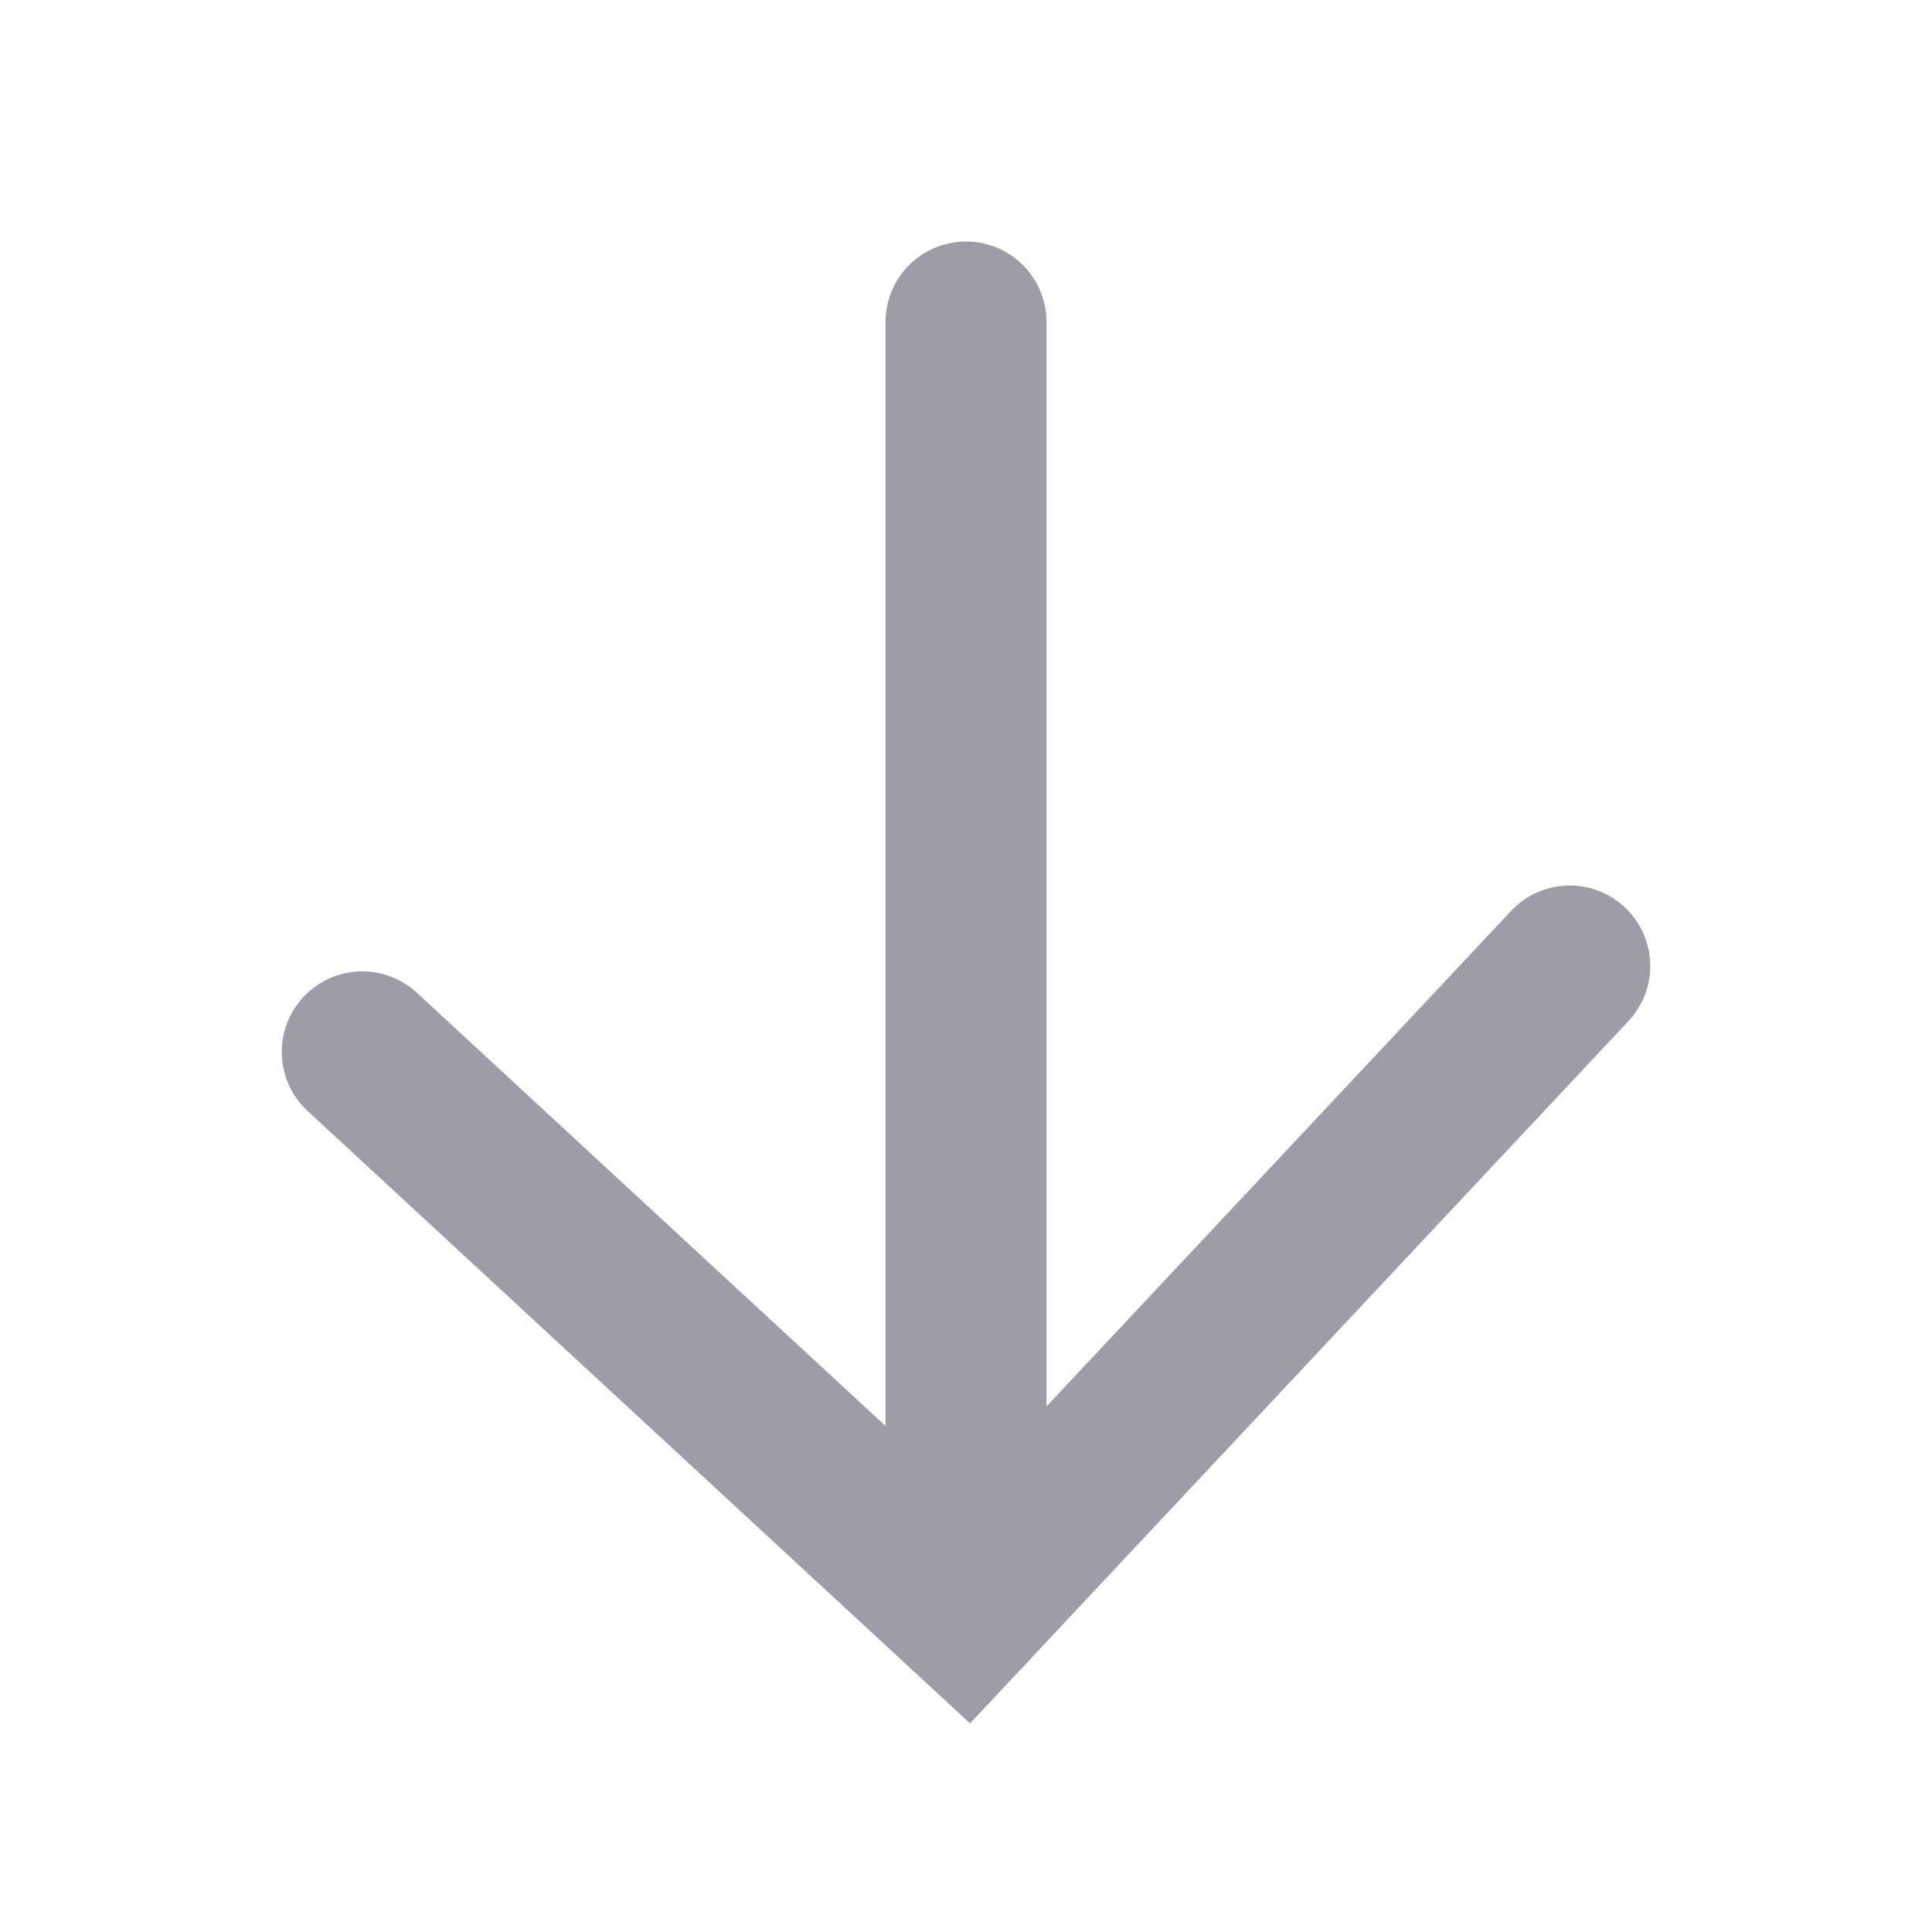
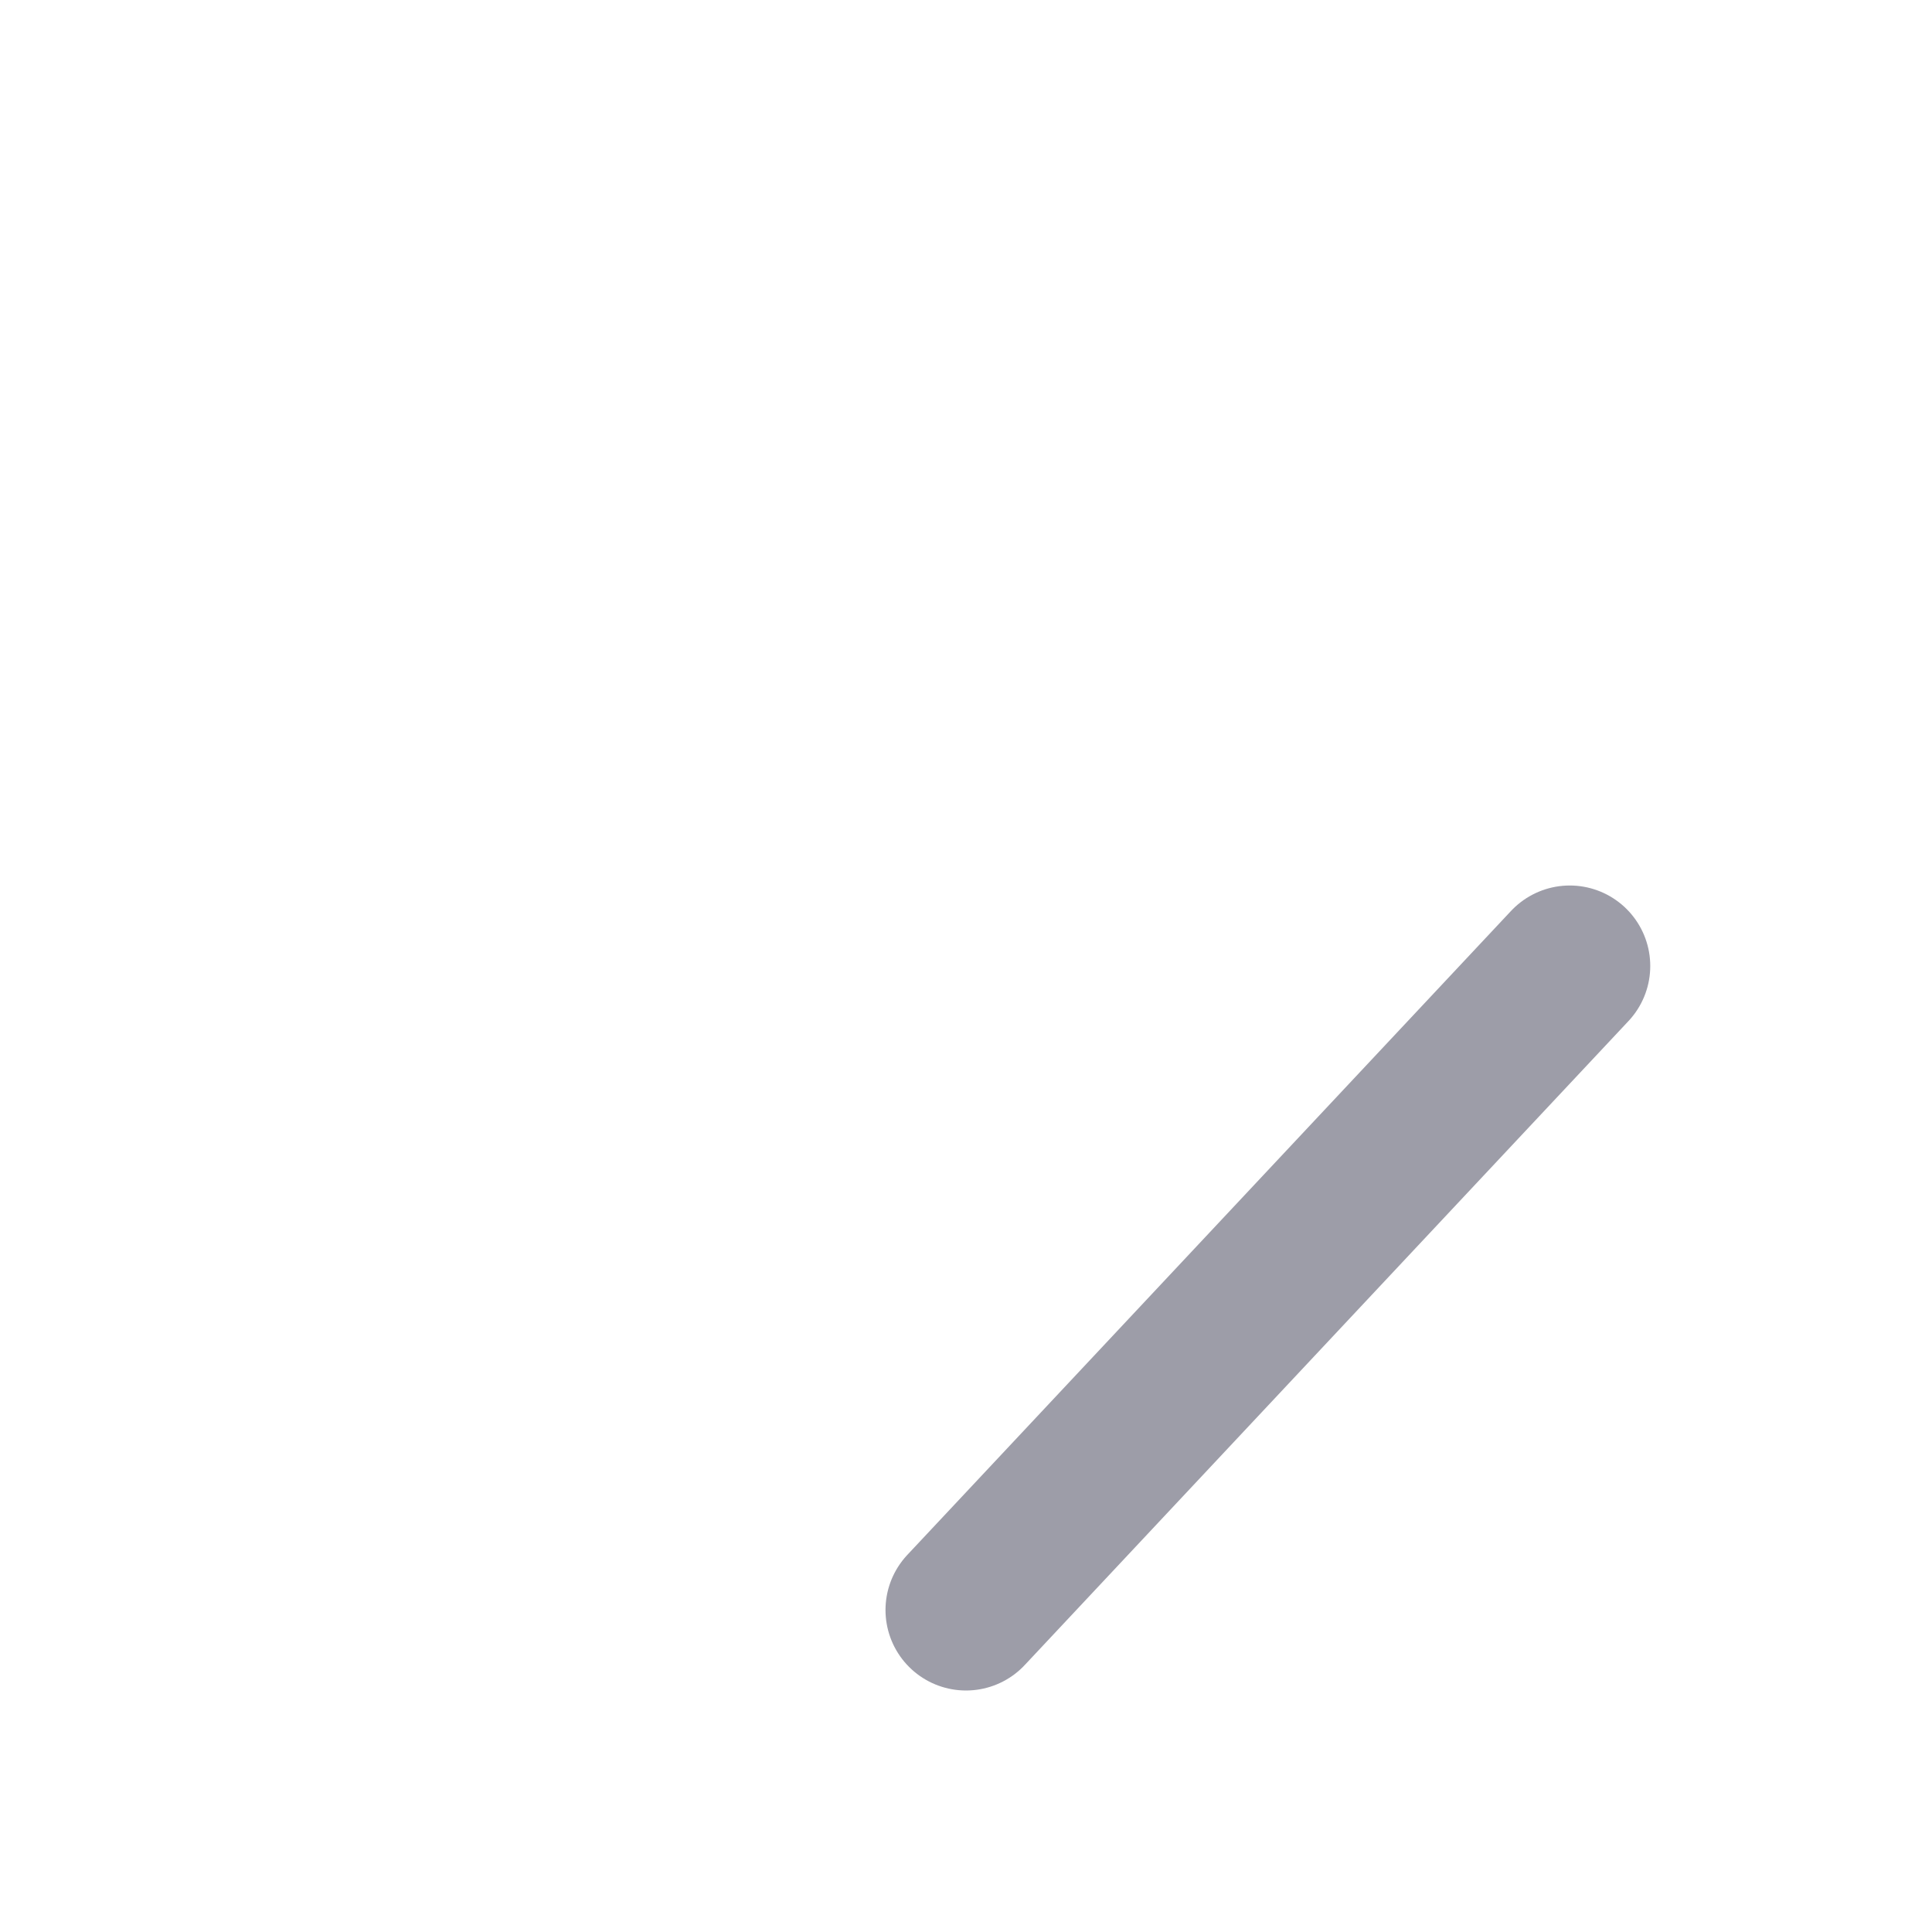
<svg xmlns="http://www.w3.org/2000/svg" width="24" height="24" viewBox="0 0 24 24" fill="none">
-   <path d="M12 4V20" stroke="#9D9DA8" stroke-width="2" stroke-linecap="round" />
-   <path d="M19.5 12L12 20L4.5 13.067" stroke="#9D9DA8" stroke-width="2" stroke-linecap="round" />
+   <path d="M19.5 12L12 20" stroke="#9D9DA8" stroke-width="2" stroke-linecap="round" />
</svg>